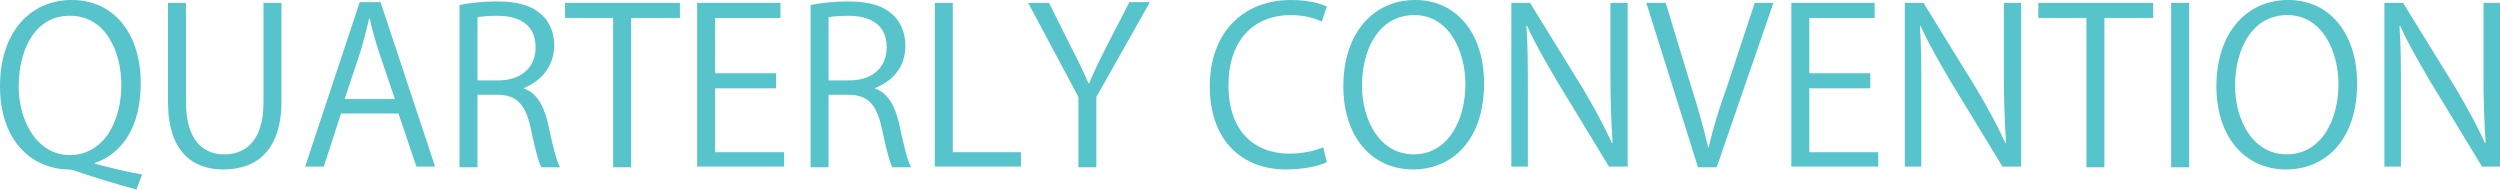
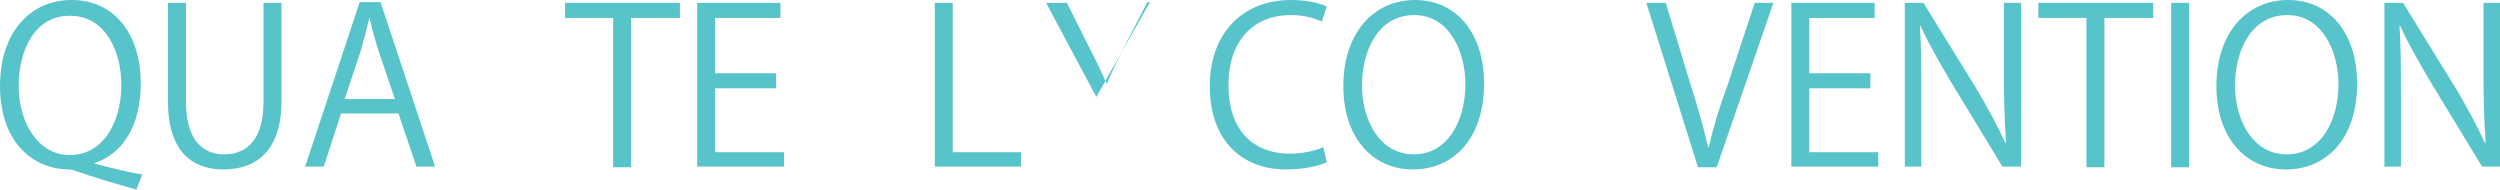
<svg xmlns="http://www.w3.org/2000/svg" version="1.1" id="レイヤー_1" x="0px" y="0px" viewBox="0 0 348.2 26.4" style="enable-background:new 0 0 348.2 26.4;" xml:space="preserve">
  <style type="text/css">
	.st0{fill:#FFFFFF;}
	.st1{fill:#F5ECDC;}
	.st2{opacity:0.5;}
	.st3{fill:#EAEAEA;}
	.st4{fill:#75B8BC;}
	.st5{fill:none;stroke:#FFFFFF;stroke-miterlimit:10;}
	.st6{fill:#957E54;}
	.st7{fill:#56C4CA;}
</style>
  <g>
    <path class="st7" d="M13.2,22.8c2.3,0.6,4.7,1.2,6.6,1.5l-0.8,2.1c-2.9-0.8-5.9-1.7-8.2-2.5c-0.5-0.2-0.9-0.3-1.3-0.3   C4.3,23.5,0,19.5,0,12C0,4.5,4.2,0,10,0c5.8,0,9.6,4.6,9.6,11.6c0,6.1-2.6,9.8-6.4,11.1V22.8z M2.6,12c0,4.9,2.6,9.6,7.1,9.6   c4.7,0,7.2-4.6,7.2-9.8c0-4.6-2.2-9.6-7.1-9.6C4.8,2.1,2.6,7.1,2.6,12z" />
    <path class="st7" d="M39.2,14.1c0,6.9-3.5,9.5-8.1,9.5c-4.3,0-7.7-2.5-7.7-9.4V0.4h2.5v13.8c0,5.2,2.3,7.3,5.3,7.3   c3.3,0,5.5-2.2,5.5-7.3V0.4h2.5V14.1z" />
    <path class="st7" d="M60.6,23.2H58l-2.5-7.4h-8l-2.4,7.4h-2.6l7.6-22.9h2.9L60.6,23.2z M55,13.8l-2.3-6.8c-0.5-1.6-0.9-3-1.2-4.4   h-0.1c-0.3,1.4-0.7,2.8-1.1,4.3l-2.3,6.9H55z" />
-     <path class="st7" d="M72.9,12.3c1.8,0.6,2.8,2.3,3.4,4.8c0.7,3.3,1.2,5.3,1.7,6.2h-2.6c-0.4-0.7-0.9-2.7-1.5-5.5   c-0.7-3.2-1.9-4.6-4.6-4.6h-2.8v10.1H64V0.7c1.4-0.3,3.4-0.5,5.2-0.5c3,0,4.9,0.6,6.3,1.9c1.1,1,1.7,2.6,1.7,4.3   C77.1,9.4,75.3,11.3,72.9,12.3L72.9,12.3z M69.4,11.2c3.2,0,5.2-1.8,5.2-4.6c0-3.4-2.6-4.4-5.3-4.4c-1.4,0-2.3,0.1-2.8,0.2v8.8   H69.4z" />
    <path class="st7" d="M94.7,2.5h-6.8v20.8h-2.5V2.5h-6.7V0.4h16V2.5z" />
    <path class="st7" d="M109.2,23.2H97.1V0.4h11.6v2.1h-9.1v7.7h8.5v2.1h-8.5v8.9h9.6V23.2z" />
-     <path class="st7" d="M121.8,12.3c1.8,0.6,2.8,2.3,3.4,4.8c0.7,3.3,1.2,5.3,1.7,6.2h-2.6c-0.4-0.7-0.9-2.7-1.5-5.5   c-0.7-3.2-1.9-4.6-4.6-4.6h-2.8v10.1h-2.5V0.7c1.4-0.3,3.4-0.5,5.2-0.5c3,0,4.9,0.6,6.3,1.9c1.1,1,1.7,2.6,1.7,4.3   C126.1,9.4,124.3,11.3,121.8,12.3L121.8,12.3z M118.3,11.2c3.2,0,5.2-1.8,5.2-4.6c0-3.4-2.6-4.4-5.3-4.4c-1.4,0-2.3,0.1-2.8,0.2   v8.8H118.3z" />
    <path class="st7" d="M142.2,23.2h-12V0.4h2.5v20.8h9.5V23.2z" />
-     <path class="st7" d="M160.1,0.4l-7.4,13.1v9.8h-2.5v-9.8l-7-13.1h2.9l3.2,6.4c0.9,1.7,1.6,3.2,2.3,4.8h0.1c0.6-1.5,1.4-3.1,2.3-4.9   l3.3-6.4H160.1z" />
+     <path class="st7" d="M160.1,0.4l-7.4,13.1v9.8v-9.8l-7-13.1h2.9l3.2,6.4c0.9,1.7,1.6,3.2,2.3,4.8h0.1c0.6-1.5,1.4-3.1,2.3-4.9   l3.3-6.4H160.1z" />
    <path class="st7" d="M184.8,22.6c-1.1,0.5-3.1,1-5.7,1c-5.9,0-10.6-3.8-10.6-11.6c0-7.4,4.6-12,11.3-12c2.7,0,4.3,0.6,5,0.9   l-0.7,2.1c-1.1-0.5-2.5-0.9-4.3-0.9c-5.2,0-8.7,3.5-8.7,9.8c0,6,3.2,9.5,8.6,9.5c1.7,0,3.5-0.4,4.6-0.9L184.8,22.6z" />
    <path class="st7" d="M206.7,11.6c0,8-4.5,12-9.9,12c-5.7,0-9.7-4.5-9.7-11.6c0-7.4,4.2-12,10-12C202.9,0,206.7,4.7,206.7,11.6z    M189.7,11.9c0,4.9,2.5,9.6,7.2,9.6c4.7,0,7.2-4.6,7.2-9.8c0-4.6-2.3-9.6-7.1-9.6C191.9,2.1,189.7,7.1,189.7,11.9z" />
-     <path class="st7" d="M226.6,23.2h-2.5l-7.3-12c-1.5-2.6-3-5.1-4.1-7.6l-0.1,0c0.2,2.9,0.2,5.6,0.2,9.5v10.1h-2.3V0.4h2.6l7.4,12   c1.6,2.7,2.9,5.1,4,7.5l0.1,0c-0.2-3.2-0.3-5.9-0.3-9.5v-10h2.4V23.2z" />
    <path class="st7" d="M247,0.4l-7.9,22.9h-2.6l-7.2-22.9h2.7l3.5,11.5c1,3.1,1.8,6,2.4,8.6h0.1c0.6-2.7,1.5-5.6,2.6-8.6l3.8-11.5   H247z" />
    <path class="st7" d="M261.6,23.2h-12.1V0.4h11.6v2.1H252v7.7h8.5v2.1H252v8.9h9.6V23.2z" />
    <path class="st7" d="M281.4,23.2h-2.5l-7.3-12c-1.5-2.6-3-5.1-4.1-7.6l-0.1,0c0.2,2.9,0.2,5.6,0.2,9.5v10.1h-2.3V0.4h2.6l7.4,12   c1.6,2.7,2.9,5.1,4,7.5l0.1,0c-0.2-3.2-0.3-5.9-0.3-9.5v-10h2.4V23.2z" />
    <path class="st7" d="M299.9,2.5h-6.8v20.8h-2.5V2.5h-6.7V0.4h16V2.5z" />
    <path class="st7" d="M302.4,0.4h2.5v22.9h-2.5V0.4z" />
    <path class="st7" d="M328.3,11.6c0,8-4.5,12-9.9,12c-5.7,0-9.7-4.5-9.7-11.6c0-7.4,4.2-12,10-12C324.5,0,328.3,4.7,328.3,11.6z    M311.3,11.9c0,4.9,2.5,9.6,7.2,9.6c4.7,0,7.2-4.6,7.2-9.8c0-4.6-2.3-9.6-7.1-9.6C313.5,2.1,311.3,7.1,311.3,11.9z" />
    <path class="st7" d="M348.2,23.2h-2.5l-7.3-12c-1.5-2.6-3-5.1-4.1-7.6l-0.1,0c0.2,2.9,0.2,5.6,0.2,9.5v10.1h-2.3V0.4h2.6l7.4,12   c1.6,2.7,2.9,5.1,4,7.5l0.1,0c-0.2-3.2-0.3-5.9-0.3-9.5v-10h2.4V23.2z" />
  </g>
</svg>